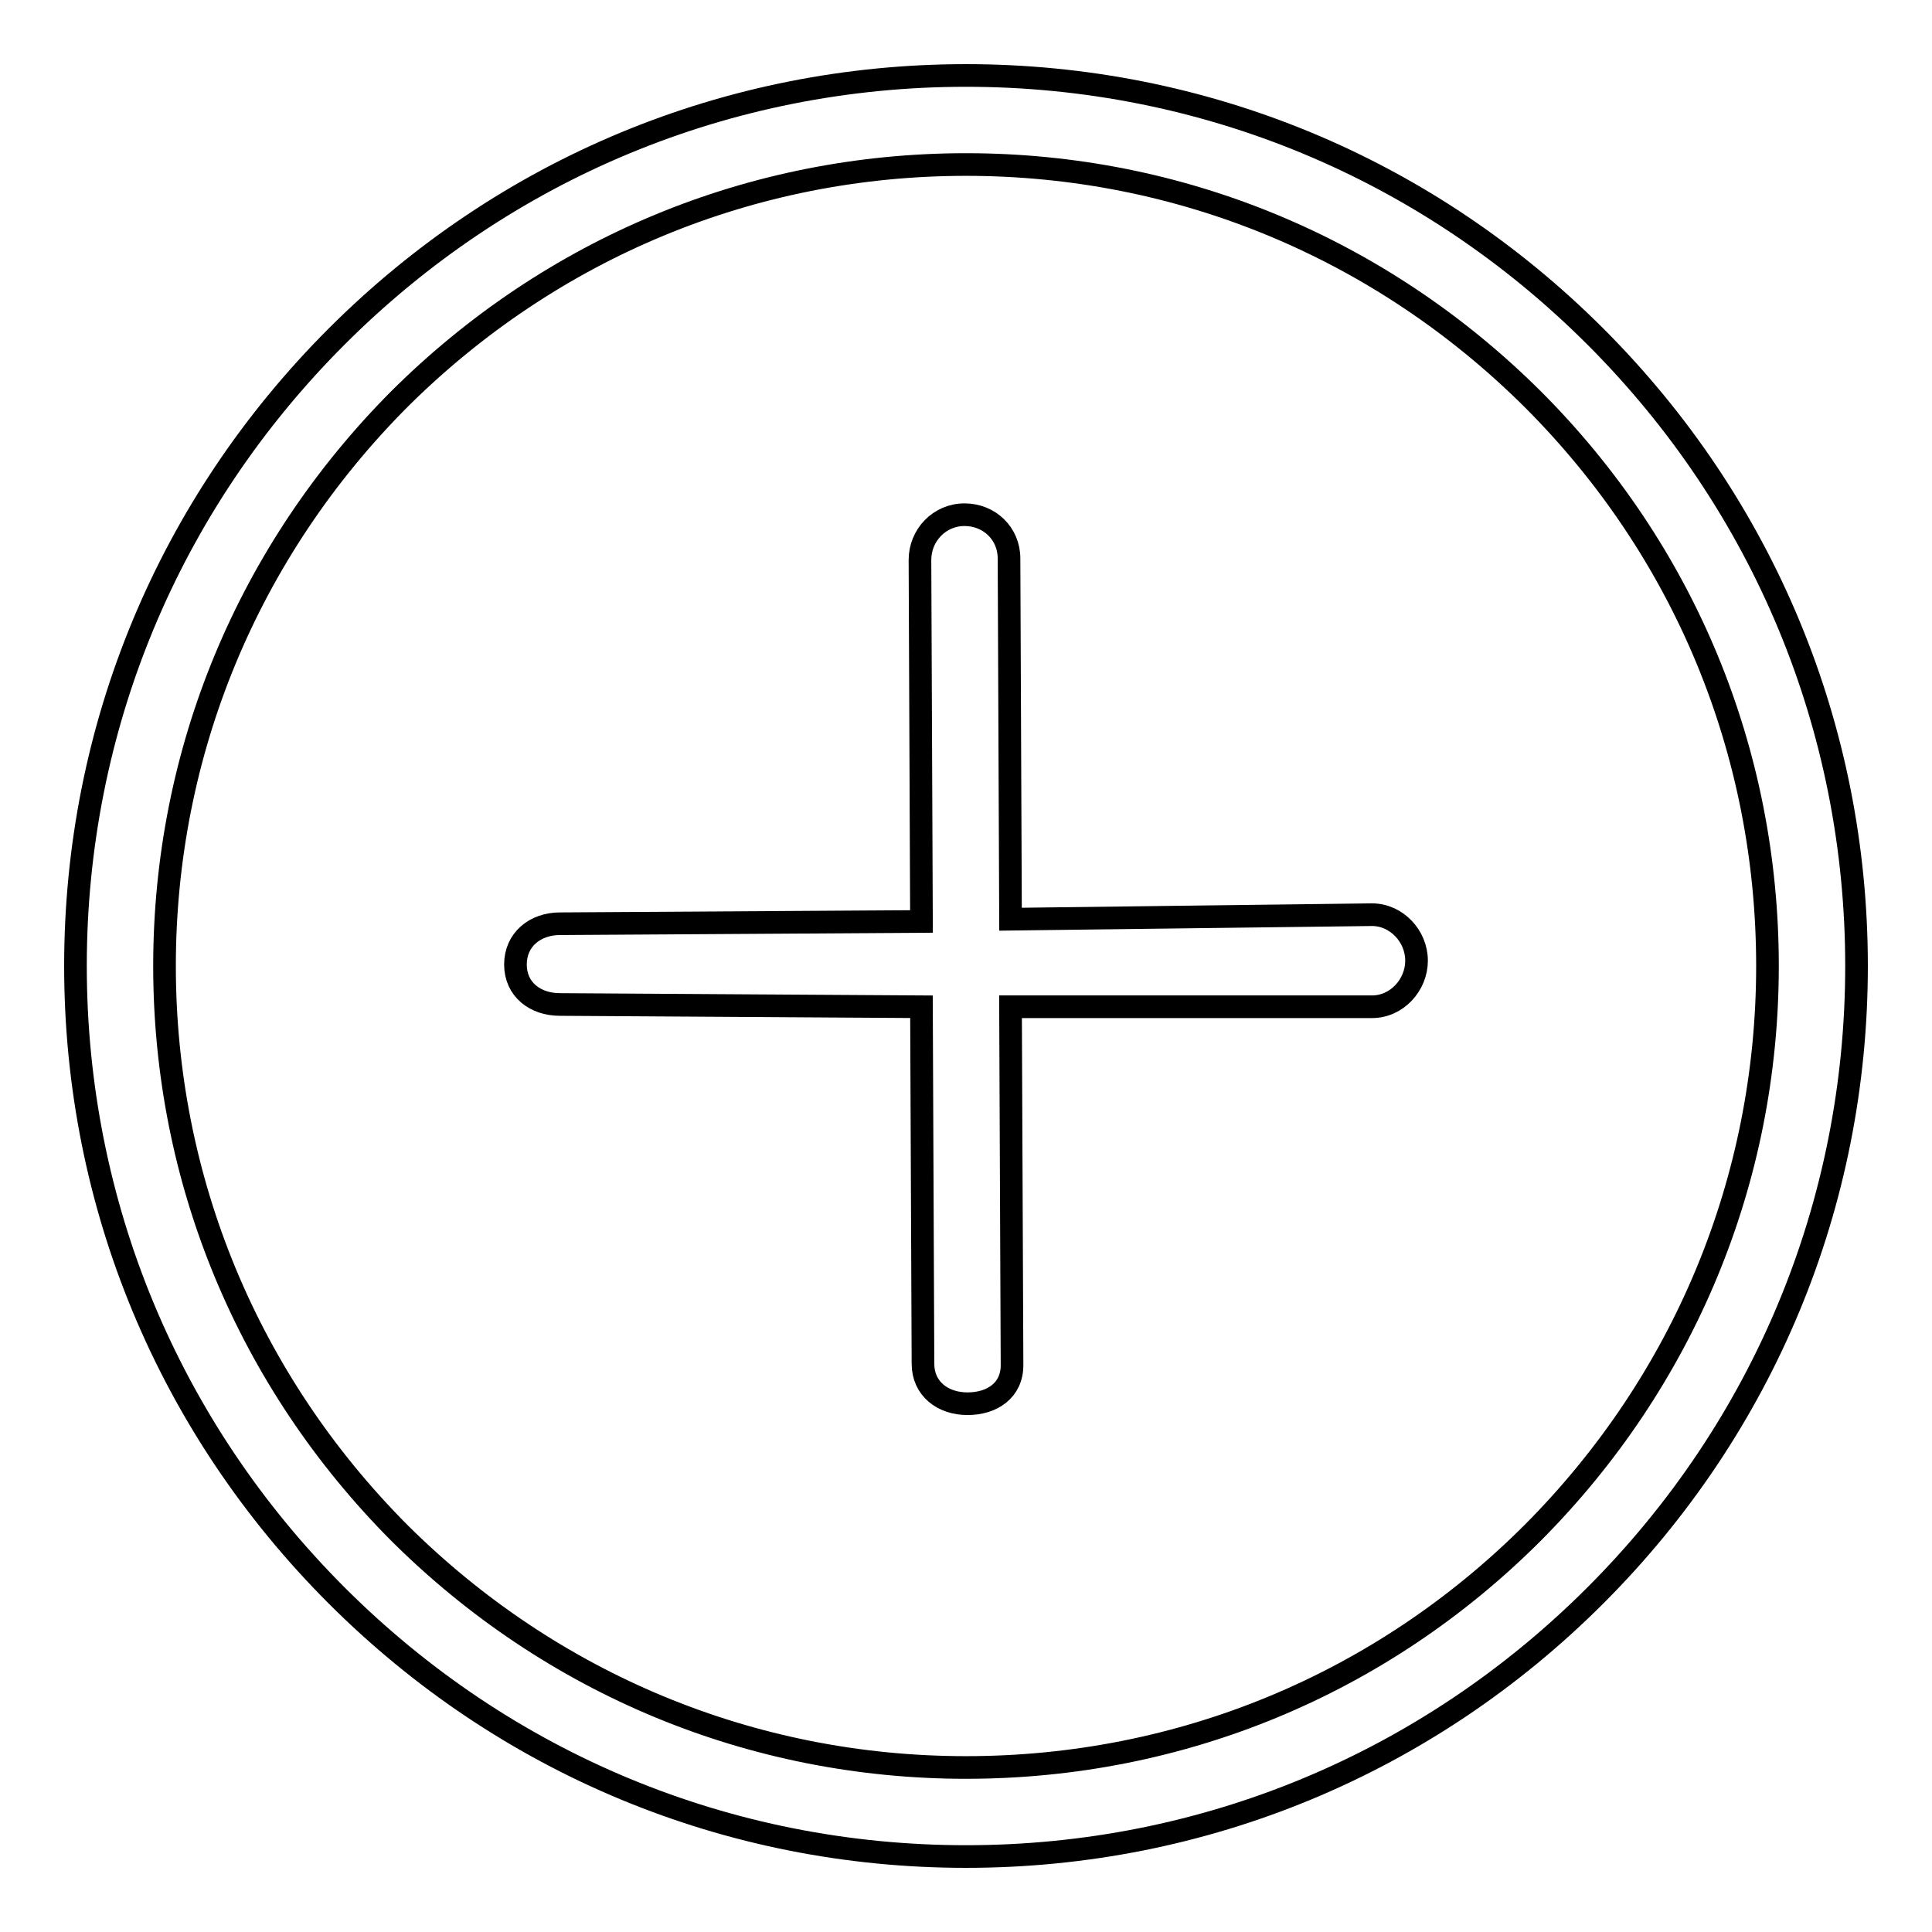
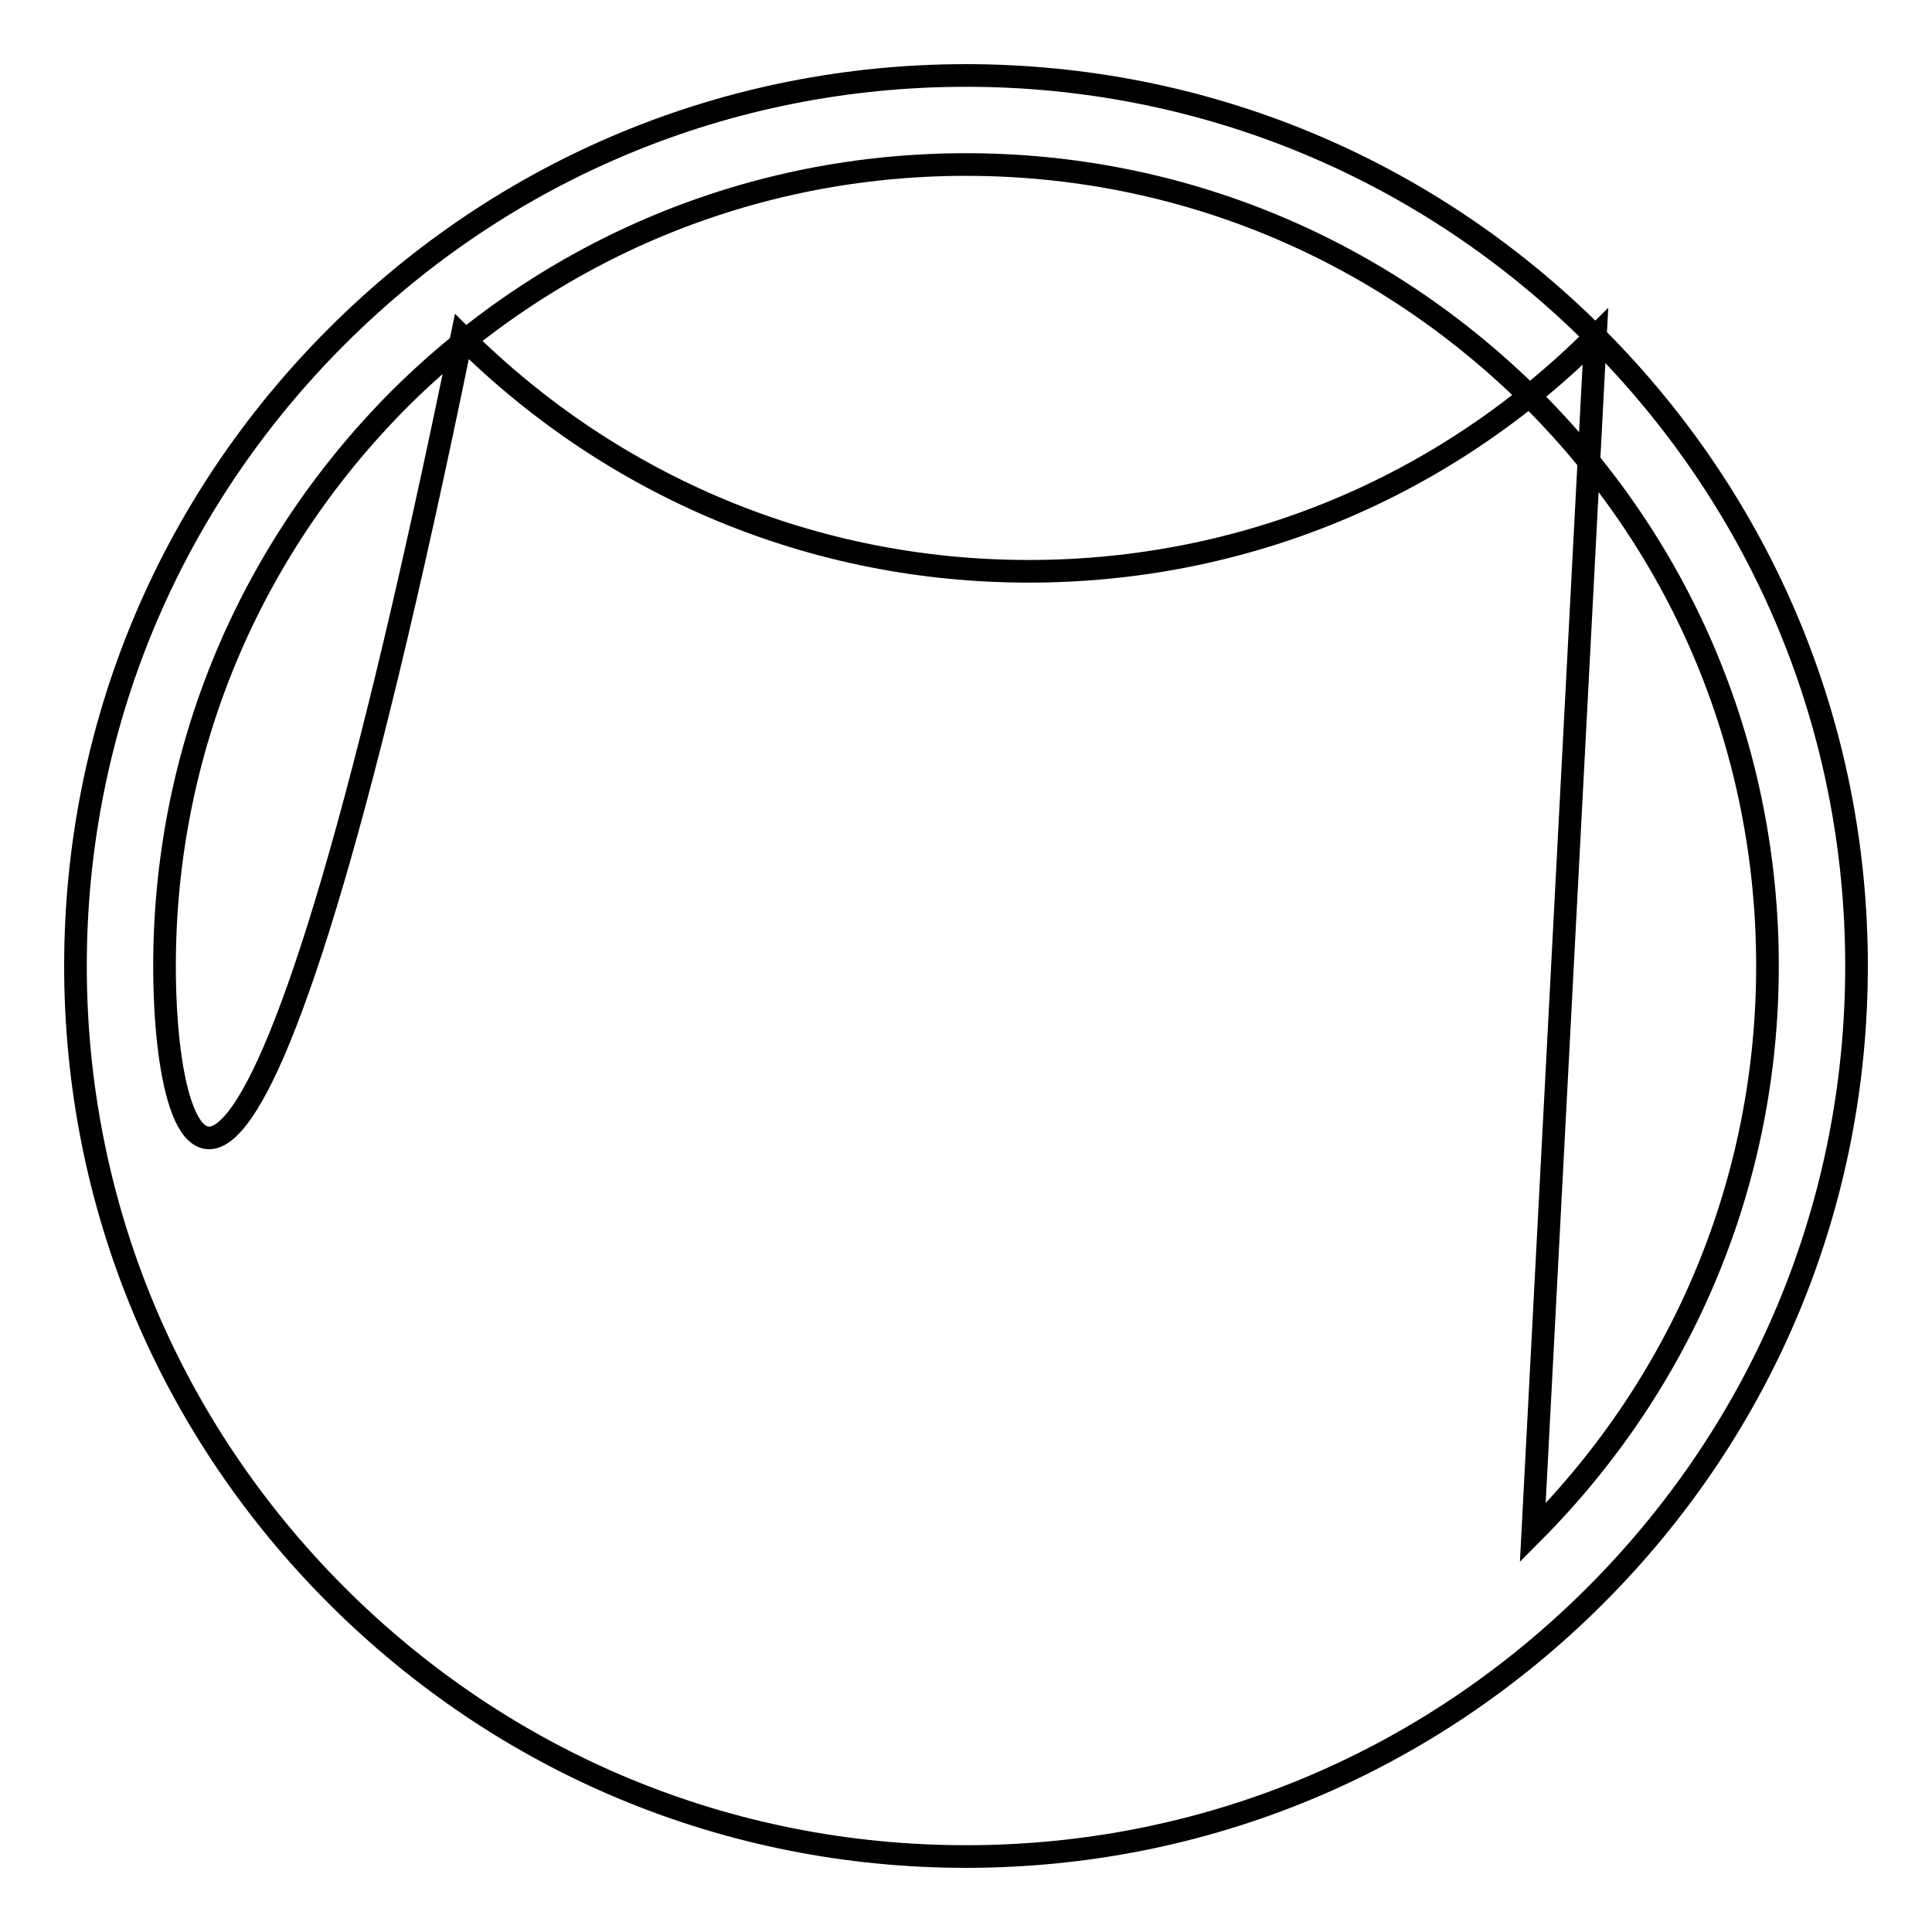
<svg xmlns="http://www.w3.org/2000/svg" version="1.1" x="0px" y="0px" viewBox="0 0 256 256" enable-background="new 0 0 256 256" xml:space="preserve">
  <g>
    <g>
-       <path stroke-width="3" fill-opacity="0" stroke="#000000" d="M211.4,44.6C189.1,22.3,159.5,10,128,10c-31.5,0-61.1,12.3-83.4,34.6C22.3,66.9,10,96.5,10,128c0,31.5,12.3,61.1,34.6,83.4C66.9,233.7,96.5,246,128,246c31.5,0,61.1-12.3,83.4-34.6c22.3-22.3,34.6-51.9,34.6-83.4C246,96.5,233.7,66.9,211.4,44.6z M203.1,203.1c-20.1,20.1-46.7,31.1-75.1,31.1c-28.4,0-55-11.1-75.1-31.1C32.9,183,21.8,156.4,21.8,128c0-28.4,11.1-55,31.1-75.1C73,32.9,99.6,21.8,128,21.8c28.4,0,55,11.1,75.1,31.1c20.1,20.1,31.1,46.7,31.1,75.1C234.2,156.4,223.1,183,203.1,203.1z" />
-       <path stroke-width="3" fill-opacity="0" stroke="#000000" d="M181.8,121.2L181.8,121.2l-47.9,0.6l-0.2-47.8c0-3.3-2.6-5.8-5.9-5.8h0c-3.3,0-5.9,2.7-5.9,6l0.2,47.9l-47.9,0.3c-3.3,0-5.9,2.1-5.9,5.4c0,3.3,2.6,5.3,5.9,5.3h0l47.9,0.3l0.2,47.3c0,3.3,2.6,5.3,5.9,5.3h0c3.3,0,5.9-1.8,5.9-5.1l-0.2-47.5l47.9,0c3.3,0,5.9-2.9,5.9-6.1C187.7,124,185,121.2,181.8,121.2z" />
+       <path stroke-width="3" fill-opacity="0" stroke="#000000" d="M211.4,44.6C189.1,22.3,159.5,10,128,10c-31.5,0-61.1,12.3-83.4,34.6C22.3,66.9,10,96.5,10,128c0,31.5,12.3,61.1,34.6,83.4C66.9,233.7,96.5,246,128,246c31.5,0,61.1-12.3,83.4-34.6c22.3-22.3,34.6-51.9,34.6-83.4C246,96.5,233.7,66.9,211.4,44.6z c-20.1,20.1-46.7,31.1-75.1,31.1c-28.4,0-55-11.1-75.1-31.1C32.9,183,21.8,156.4,21.8,128c0-28.4,11.1-55,31.1-75.1C73,32.9,99.6,21.8,128,21.8c28.4,0,55,11.1,75.1,31.1c20.1,20.1,31.1,46.7,31.1,75.1C234.2,156.4,223.1,183,203.1,203.1z" />
    </g>
  </g>
</svg>